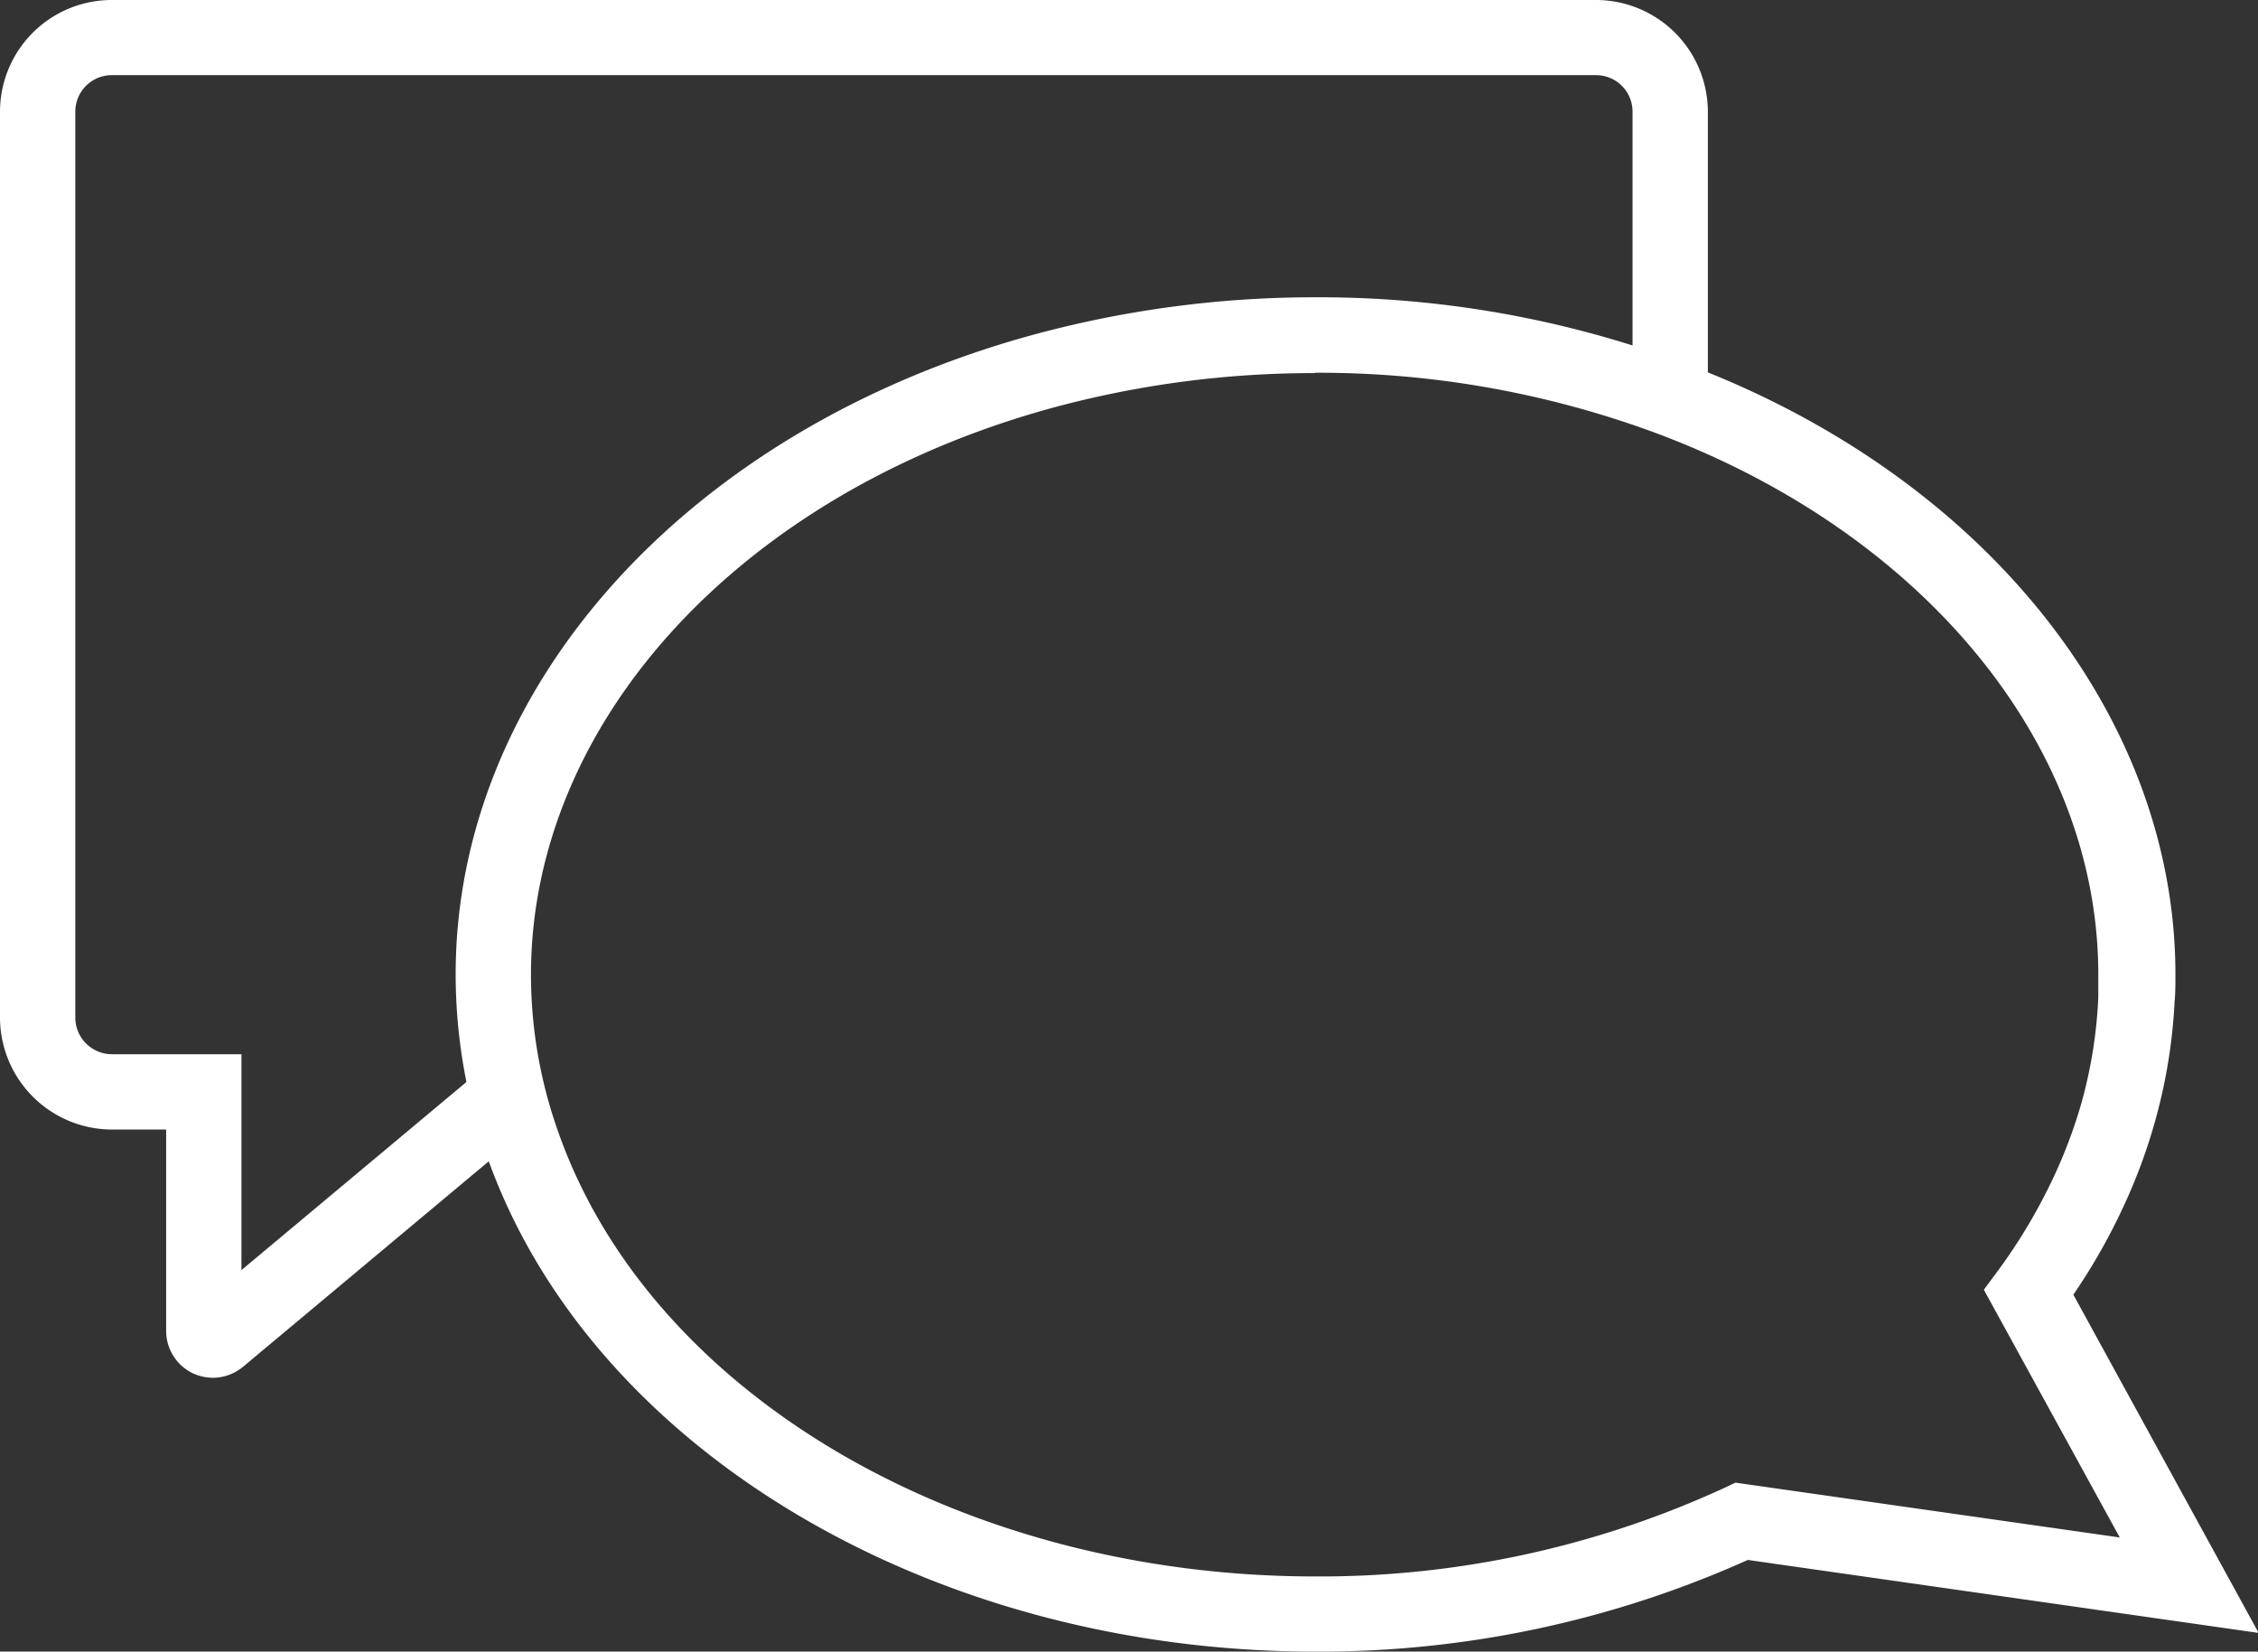
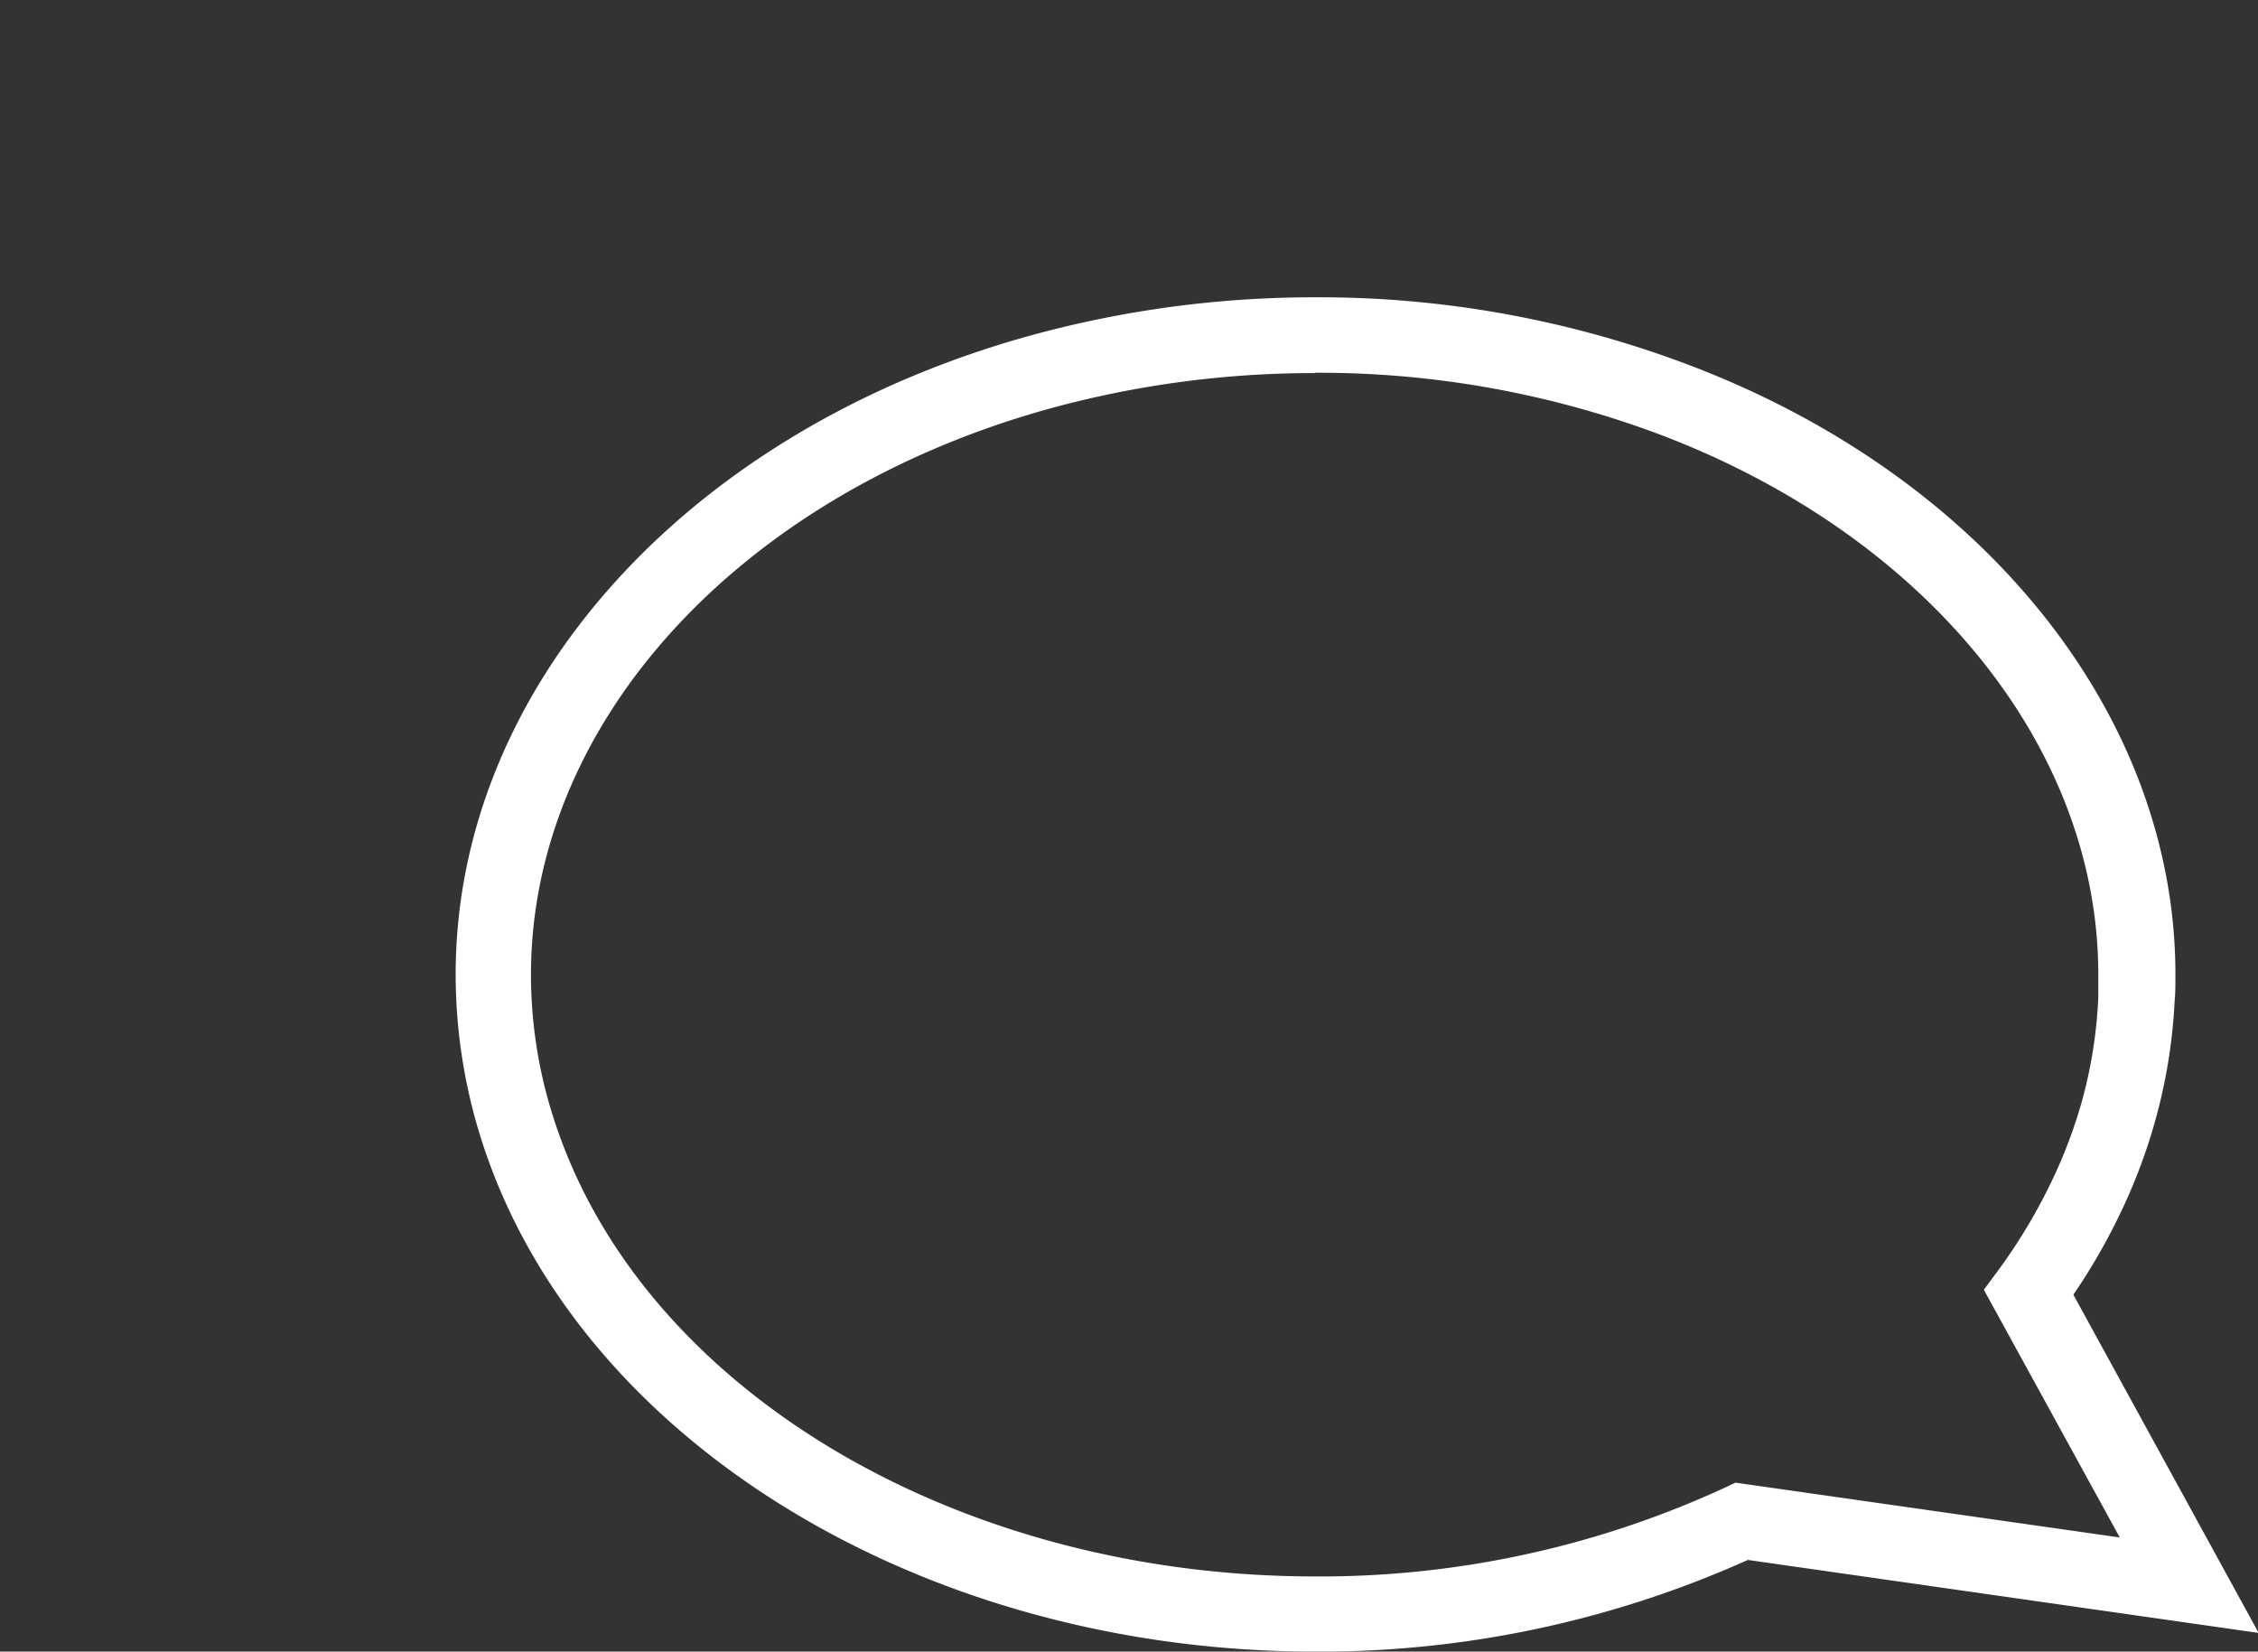
<svg xmlns="http://www.w3.org/2000/svg" viewBox="0 0 136.72 100">
  <rect x="0" y="0" width="136.72" height="100" fill="#333333" stroke="none" />
  <defs>
    <style>.cls-1{fill:#fff;fill-rule:evenodd;}</style>
  </defs>
  <g id="Слой_2" data-name="Слой 2">
    <g id="Слой_1-2" data-name="Слой 1">
      <path class="cls-1" d="M79.64,22.59a60.44,60.44,0,0,0-16.09,2.15c-18.78,5.2-31.4,19-31.4,34.28a28.34,28.34,0,0,0,1.59,9.34c5.51,16,24.39,27.09,45.9,27.09a58.53,58.53,0,0,0,24.83-5.39l.61-.29,23.27,3.32-8.23-15,.86-1.16A33.61,33.61,0,0,0,124.47,71a29.93,29.93,0,0,0,1.58-4.29,28.27,28.27,0,0,0,1-6.33c0-.43,0-.87,0-1.38,0-13.84-10.5-26.69-26.76-32.77a58.79,58.79,0,0,0-20.72-3.66Zm0,77.41c-23.42,0-44.06-12.4-50.21-30.15A33.08,33.08,0,0,1,27.59,59c0-17.38,14-32.92,34.75-38.67A64.91,64.91,0,0,1,79.64,18,63.18,63.18,0,0,1,102,22c18.05,6.74,29.72,21.28,29.72,37,0,.62,0,1.16-.05,1.64a32.73,32.73,0,0,1-1.2,7.31,33.76,33.76,0,0,1-1.82,4.94,37,37,0,0,1-3.11,5.5l11.22,20.48-30.93-4.42A63.23,63.23,0,0,1,79.64,100Z" />
-       <path class="cls-1" d="M12.89,83.42a2.93,2.93,0,0,1-1.19-.26,2.85,2.85,0,0,1-1.64-2.57V68.39H6.78A6.79,6.79,0,0,1,0,61.6V6.77A6.77,6.77,0,0,1,6.77,0H96.64a6.78,6.78,0,0,1,6.77,6.77V23.59H98.85V6.77a2.21,2.21,0,0,0-2.21-2.22H6.77A2.21,2.21,0,0,0,4.56,6.77V61.6a2.22,2.22,0,0,0,2.22,2.23h7.84V76.9l15-12.54,2.92,3.49L14.71,82.76A2.87,2.87,0,0,1,12.89,83.42Z" />
    </g>
  </g>
</svg>